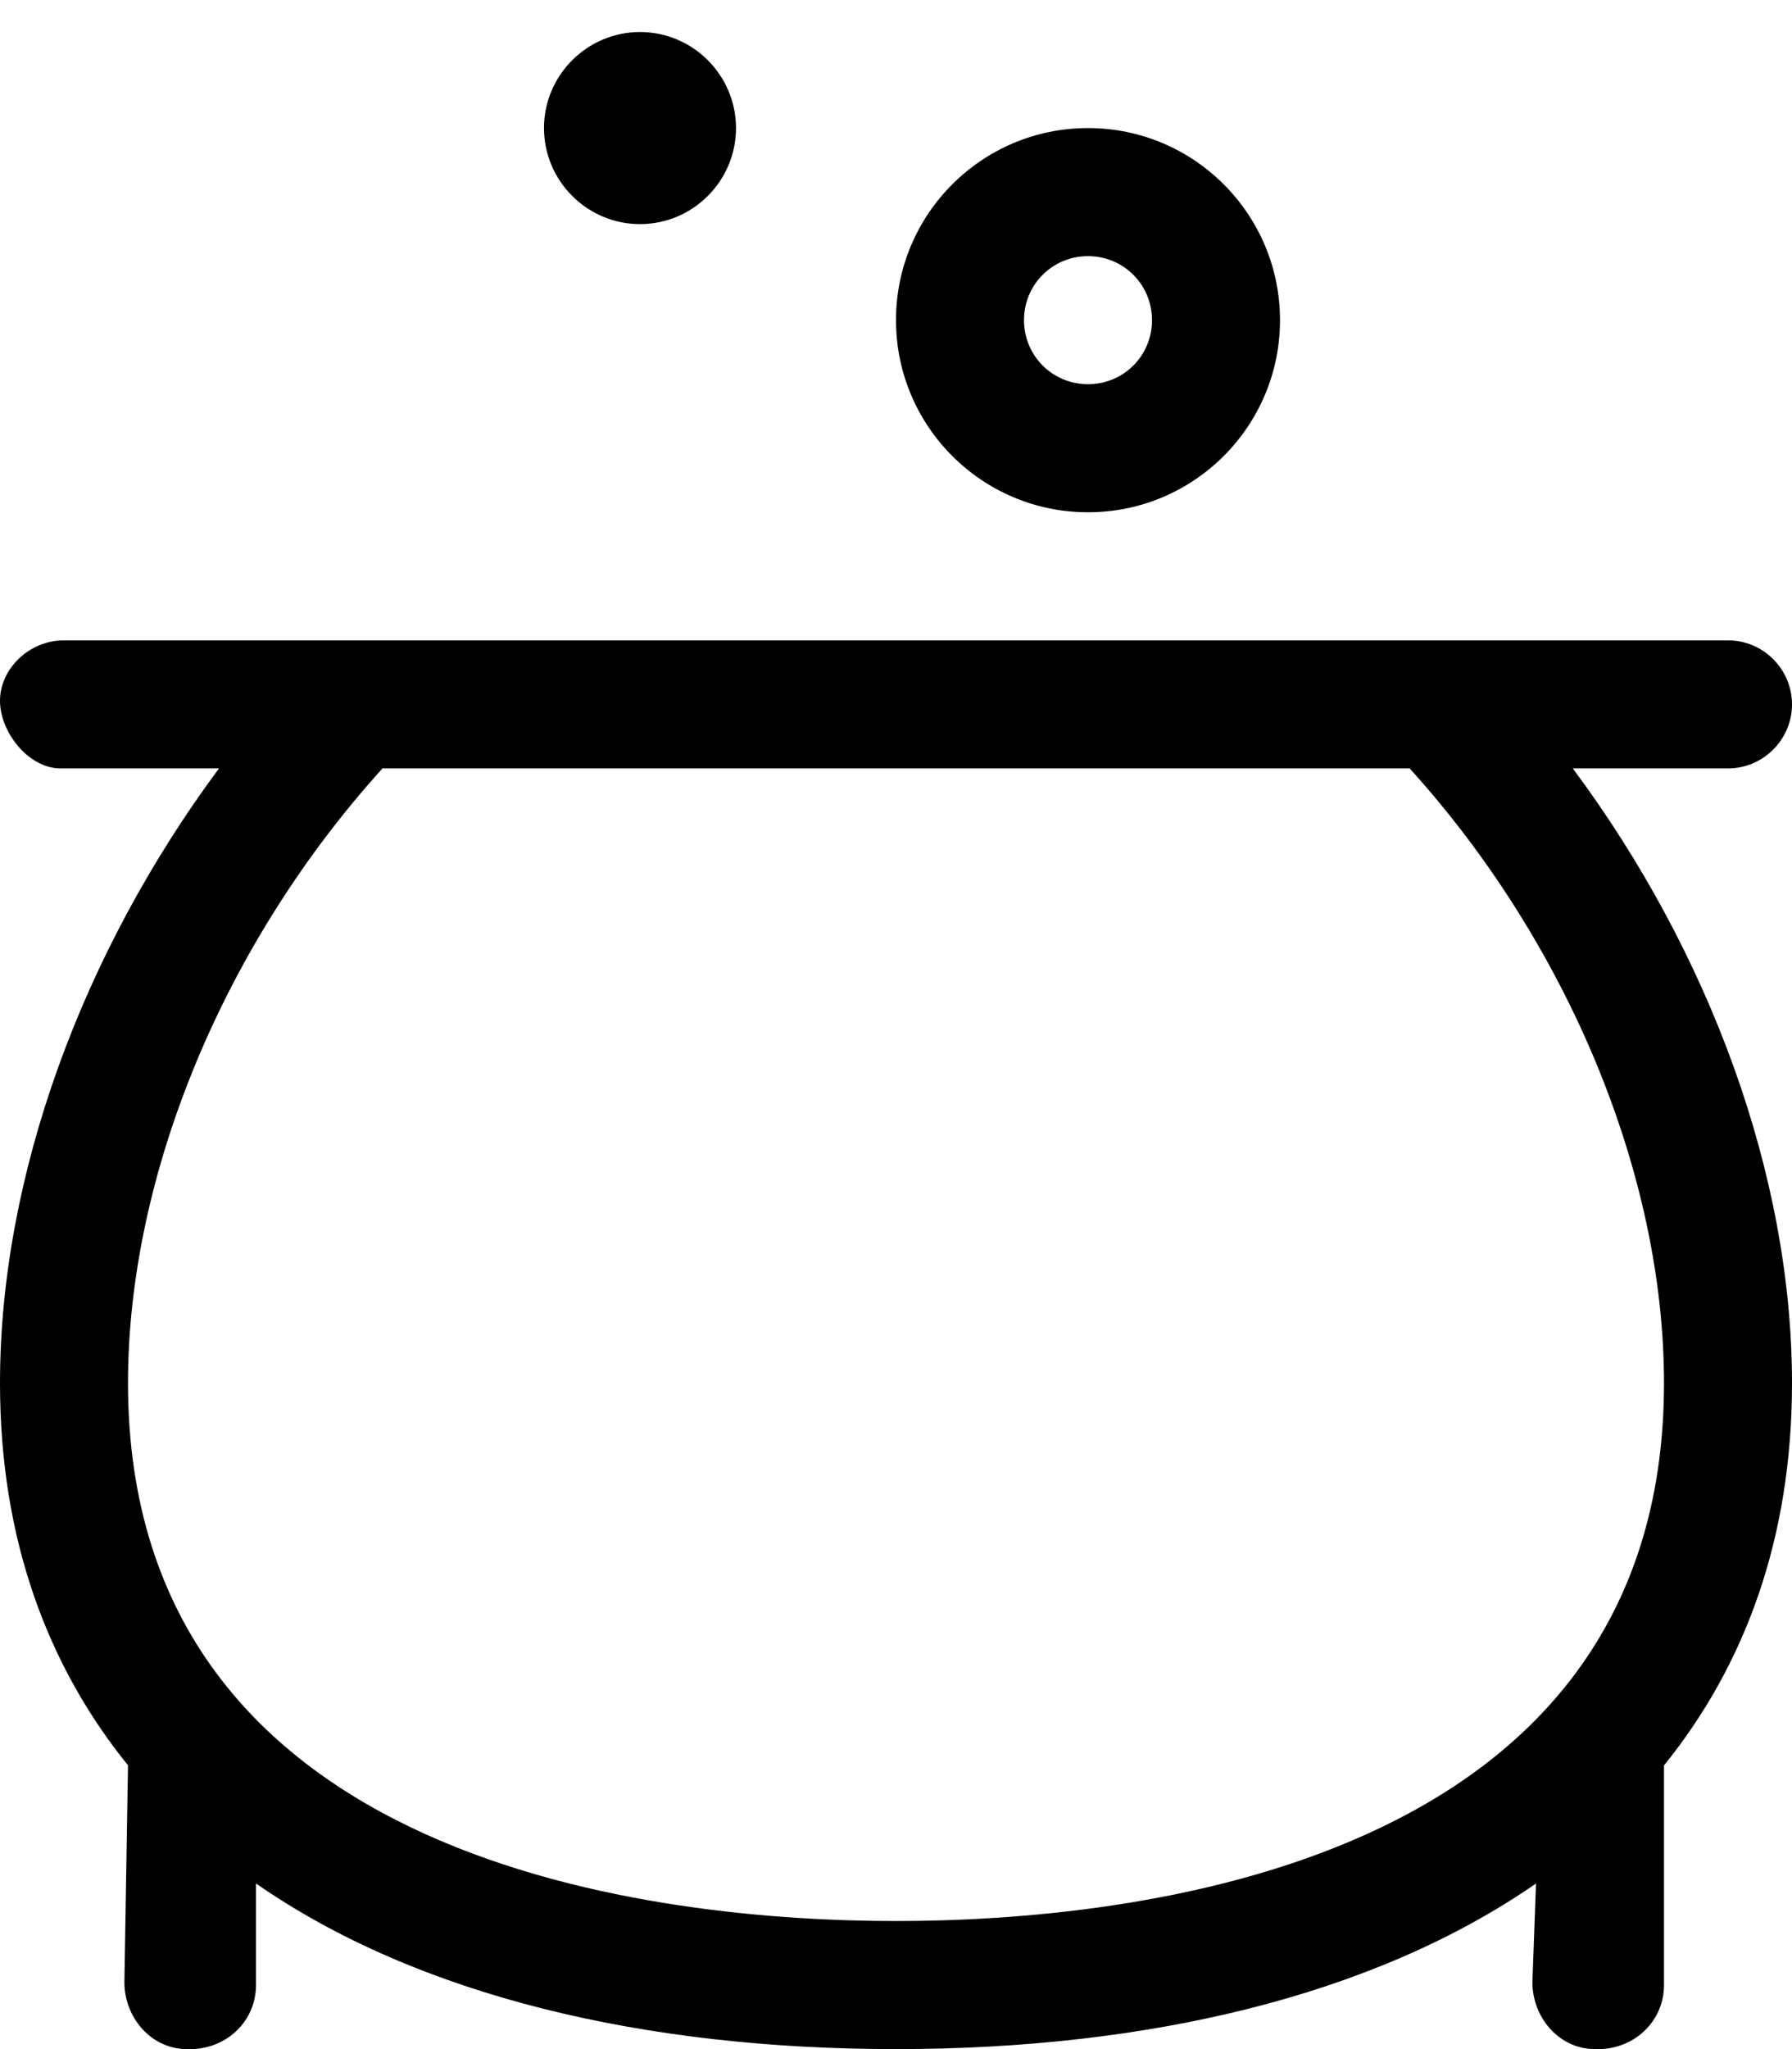
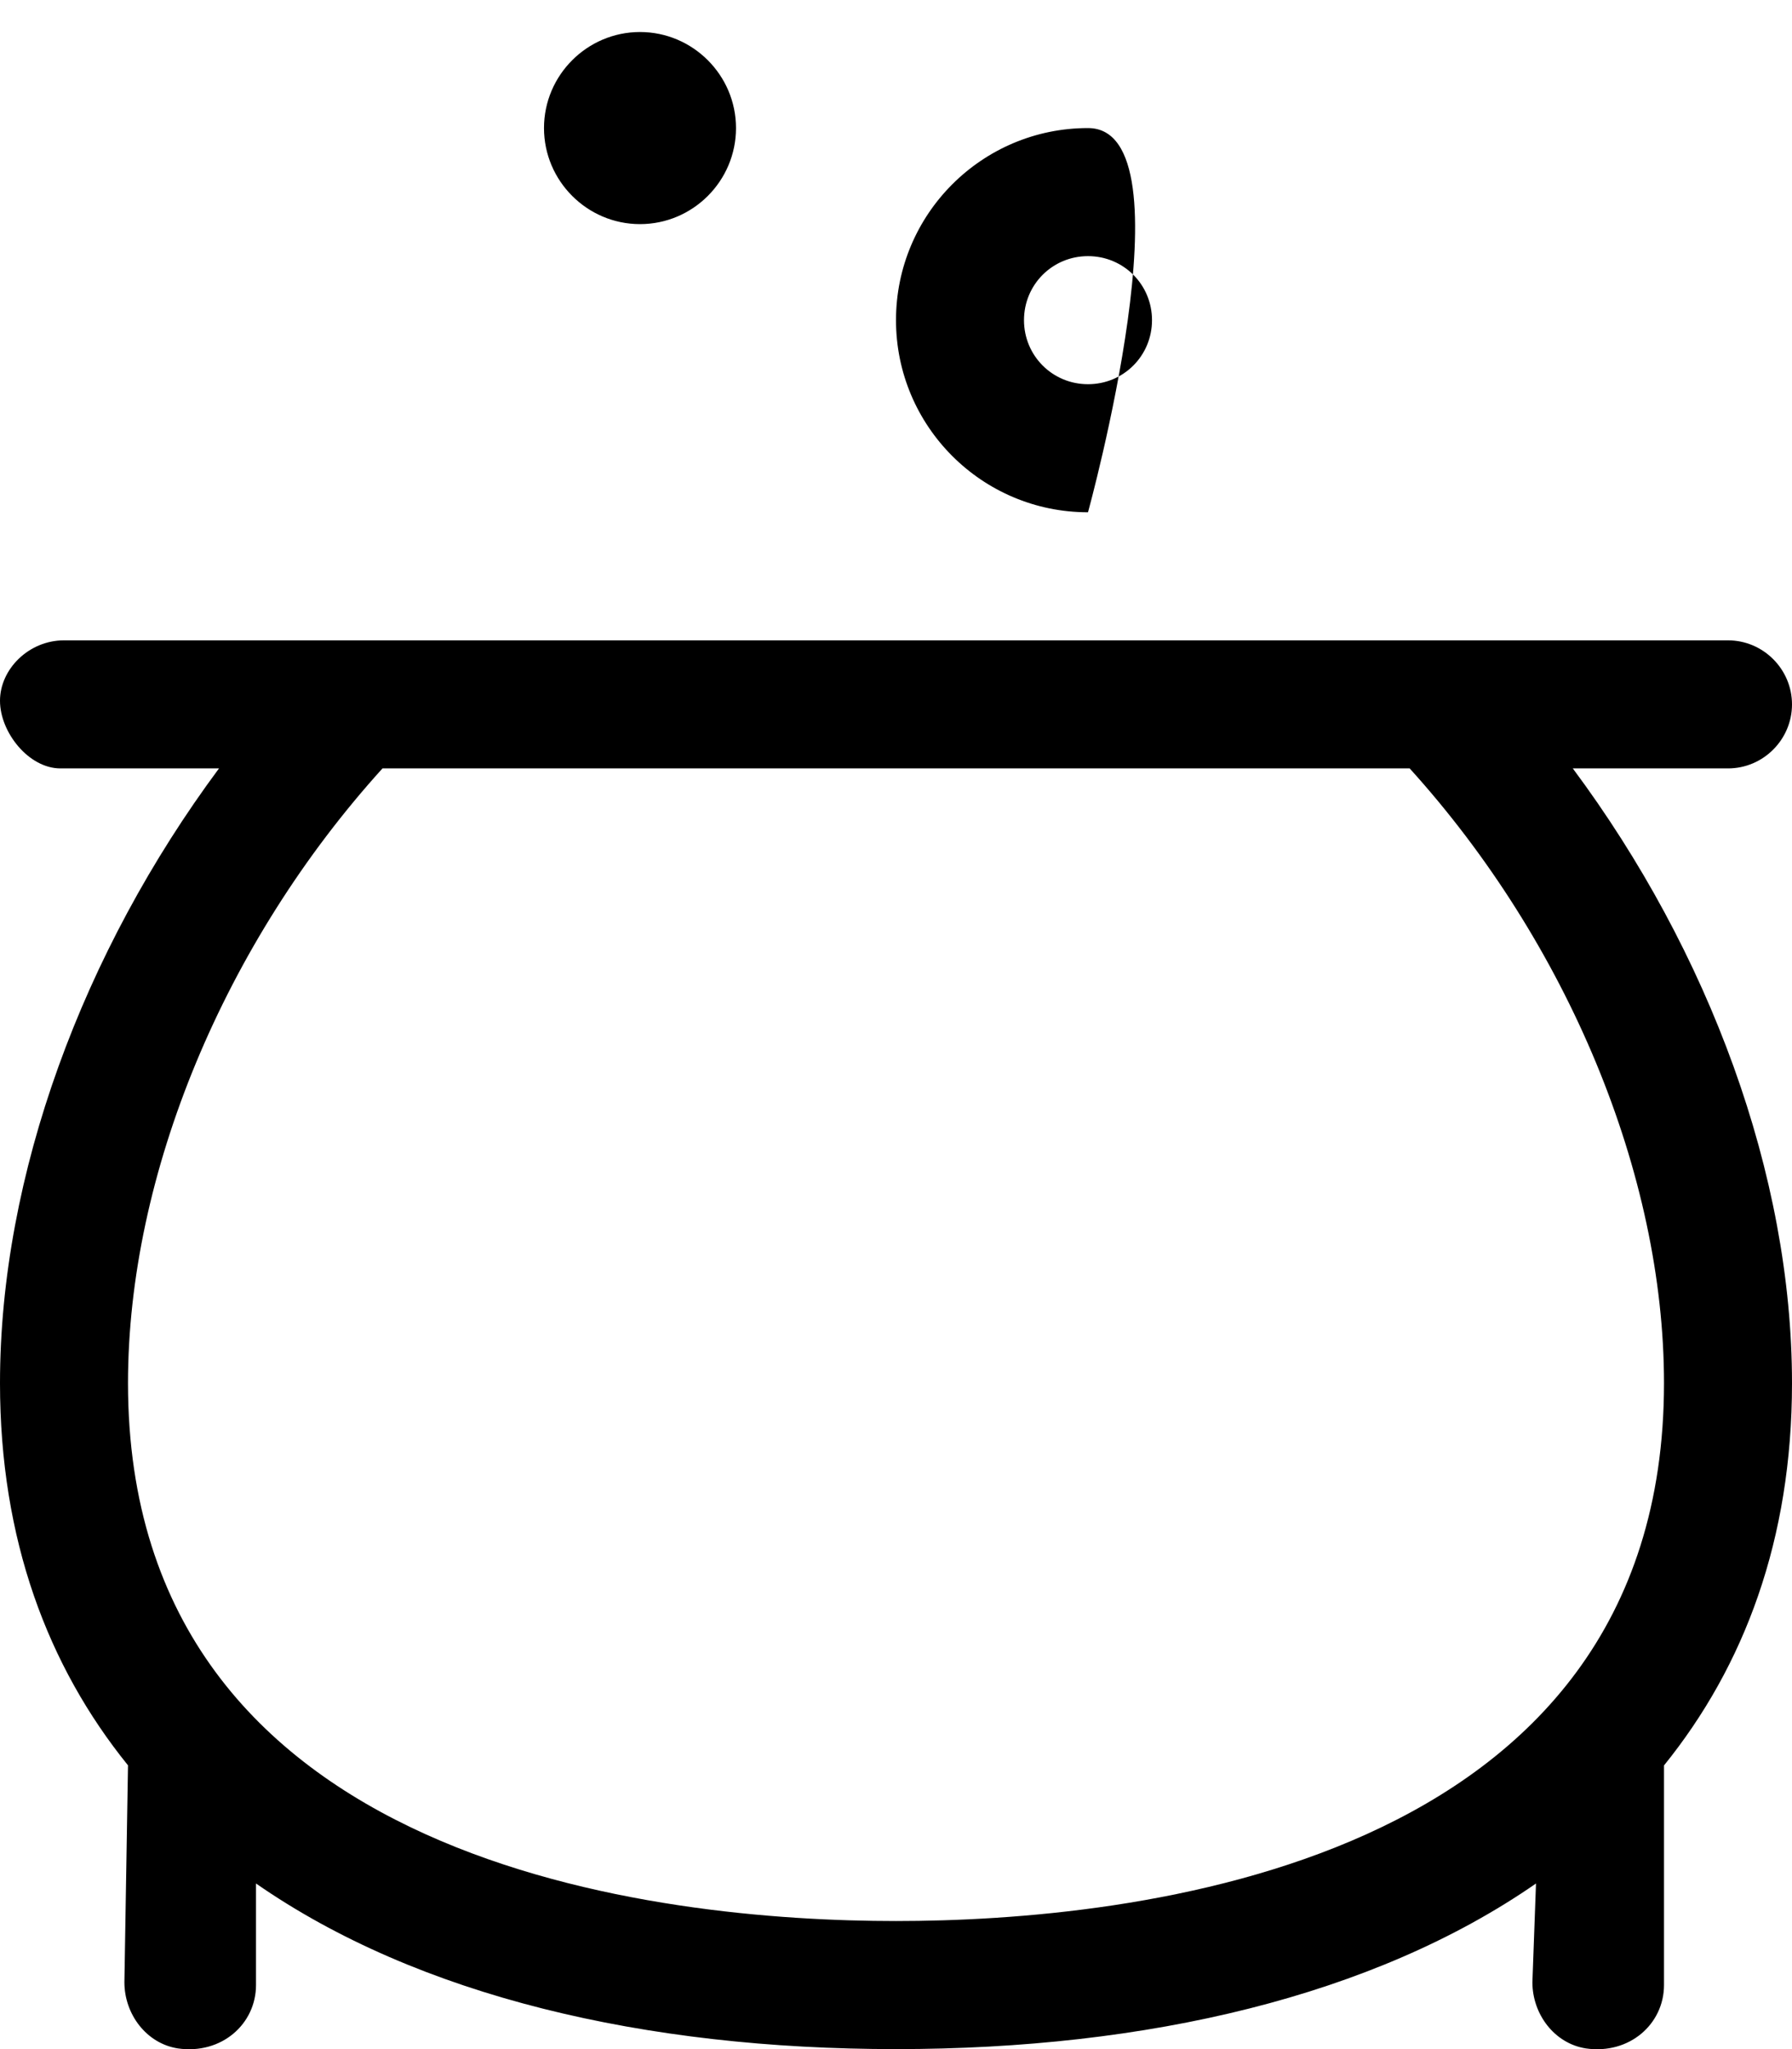
<svg xmlns="http://www.w3.org/2000/svg" viewBox="0 0 448 512">
-   <path d="M272 128C298.5 128 320 106.5 320 80S298.5 32 272 32S224 53.5 224 80S245.5 128 272 128zM272 64C280.9 64 288 71.12 288 80S280.9 96 272 96S256 88.88 256 80S263.1 64 272 64zM448 176C448 167.2 440.8 160 432 160h-416C7.2 160 0 167.2 0 175.1S7.2 192 15.1 192H54.75C20.75 237.8 0 293.6 0 345.6c0 39 11.88 70.62 32 95.5L31.1 495.3c0 7.964 5.493 15.3 13.36 16.53C55.42 513.4 64 505.7 64 496v-25.38C104.6 498.8 161.2 512 224 512s119.4-13.25 160-41.38L383.1 495.3c0 7.964 5.493 15.3 13.36 16.53C407.4 513.4 416 505.7 416 496v-54.88c20.12-24.88 32-56.5 32-95.5C448 293.6 427.3 237.8 393.2 192H432C440.8 192 448 184.8 448 176zM416 345.6C416 466.9 281.8 480 224 480s-192-13.12-192-134.4C32 293.4 56.12 235.6 95.62 192h256.8C391.9 235.6 416 293.4 416 345.6zM160 56c13.22 0 24-10.78 24-24S173.2 8 160 8C146.8 8 136 18.78 136 32S146.8 56 160 56z" />
+   <path d="M272 128S298.5 32 272 32S224 53.5 224 80S245.5 128 272 128zM272 64C280.9 64 288 71.12 288 80S280.9 96 272 96S256 88.88 256 80S263.1 64 272 64zM448 176C448 167.2 440.8 160 432 160h-416C7.2 160 0 167.2 0 175.1S7.2 192 15.1 192H54.75C20.75 237.8 0 293.6 0 345.6c0 39 11.88 70.62 32 95.5L31.1 495.3c0 7.964 5.493 15.3 13.36 16.53C55.42 513.4 64 505.7 64 496v-25.38C104.6 498.8 161.2 512 224 512s119.4-13.25 160-41.38L383.1 495.3c0 7.964 5.493 15.3 13.36 16.53C407.4 513.4 416 505.7 416 496v-54.88c20.12-24.88 32-56.5 32-95.5C448 293.6 427.3 237.8 393.2 192H432C440.8 192 448 184.8 448 176zM416 345.6C416 466.9 281.8 480 224 480s-192-13.12-192-134.4C32 293.4 56.12 235.6 95.62 192h256.8C391.9 235.6 416 293.4 416 345.6zM160 56c13.22 0 24-10.78 24-24S173.2 8 160 8C146.8 8 136 18.78 136 32S146.8 56 160 56z" />
</svg>